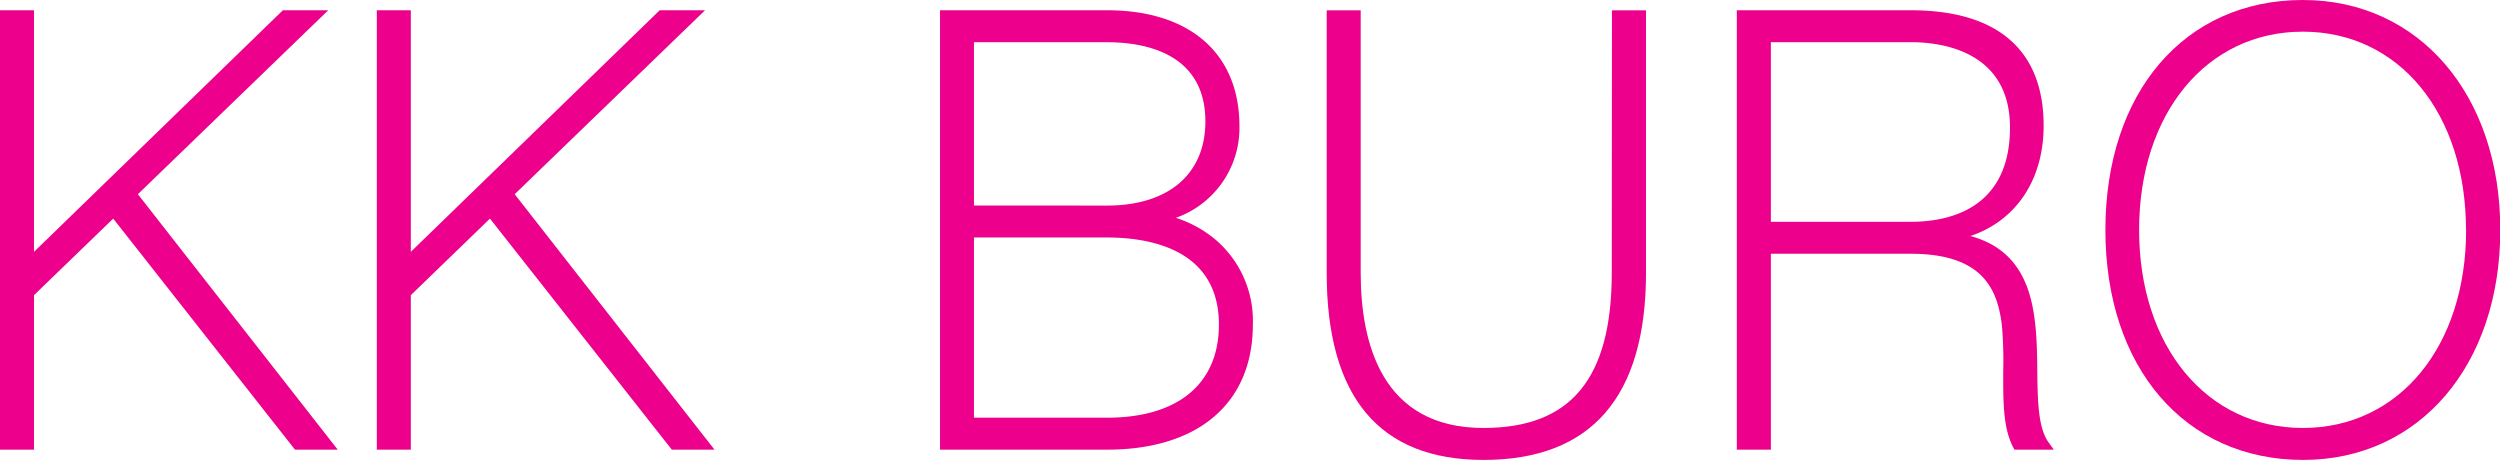
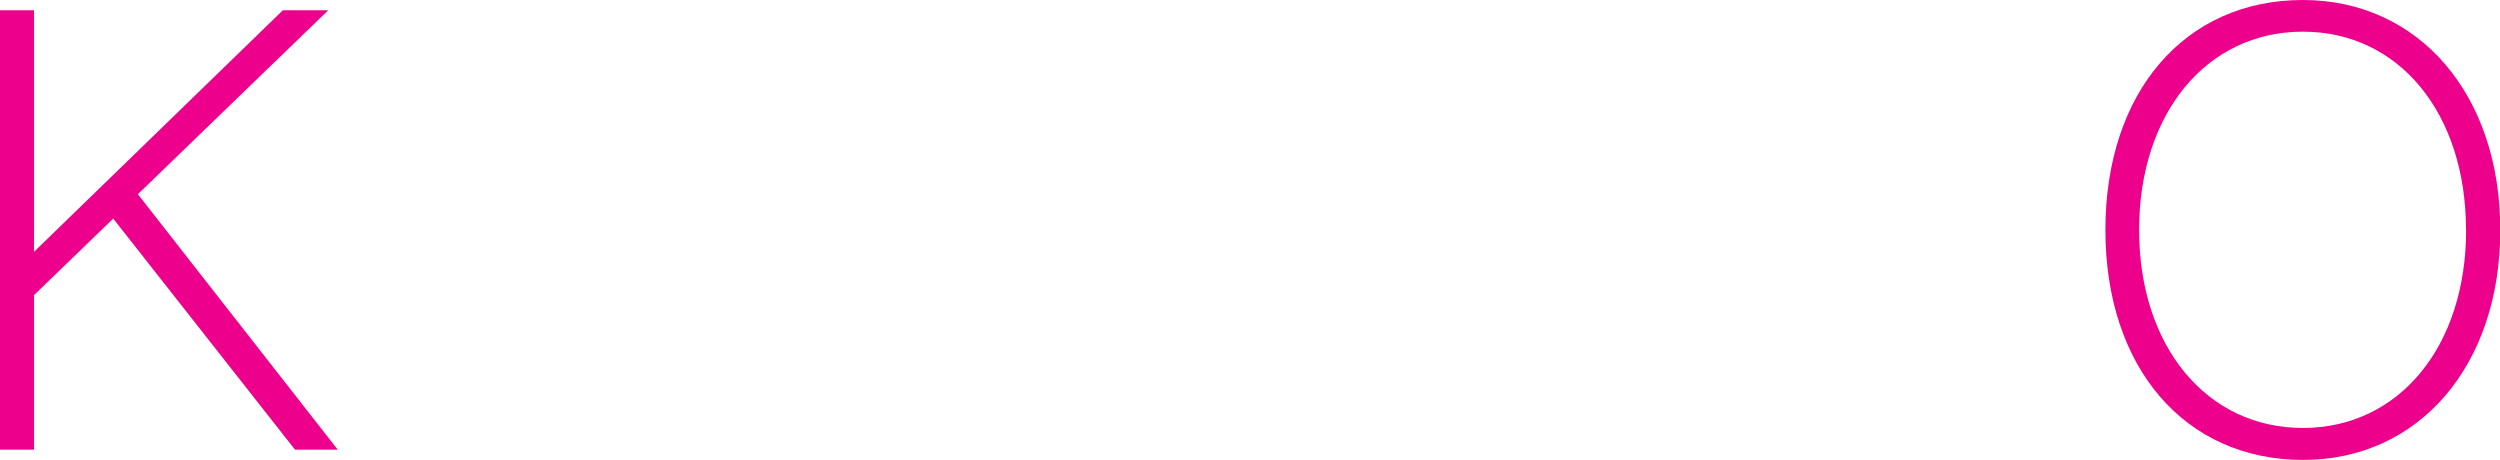
<svg xmlns="http://www.w3.org/2000/svg" viewBox="0 0 428.66 78.86">
  <defs>
    <style>.cls-1{fill:#ec008c;}</style>
  </defs>
  <title>Ресурс 119</title>
  <g id="Слой_2" data-name="Слой 2">
    <g id="Layer_1" data-name="Layer 1">
      <polygon class="cls-1" points="56.28 1.76 48.5 1.76 5.83 43.18 5.83 1.76 0 1.76 0 77.1 5.83 77.1 5.83 50.61 19.41 37.48 50.58 77.1 57.91 77.1 23.64 33.3 56.28 1.76" />
-       <polygon class="cls-1" points="120.89 1.76 113.11 1.76 70.44 43.18 70.44 1.76 64.61 1.76 64.61 77.1 70.44 77.1 70.44 50.61 84.01 37.48 115.19 77.1 122.51 77.1 88.25 33.3 120.89 1.76" />
-       <path class="cls-1" d="M208.46,41.13a20.21,20.21,0,0,0-6.84-3.78,16.36,16.36,0,0,0,10.9-15.7c0-12.46-8.48-19.89-22.7-19.89H161.18V77.1h28.64c15.68,0,25-8,25-21.45A18.28,18.28,0,0,0,208.46,41.13ZM167,35.24v-28h22.81c6.3,0,16.87,1.77,16.87,13.59,0,9-6.31,14.42-16.87,14.42Zm22.81,36.38H167V40.72h22.81C197,40.72,209,42.66,209,55.65,209,65.8,202,71.62,189.82,71.62Z" />
-       <path class="cls-1" d="M276.36,46.77c0,18.15-7,26.61-22,26.61-17.4,0-21.05-14.47-21.05-26.61v-45h-5.83v45c0,21.29,9,32.09,26.88,32.09,18.49,0,27.87-10.8,27.87-32.09v-45h-5.84Z" />
-       <path class="cls-1" d="M349.32,63.72c0-2.4-.06-4.87-.27-7.31-.57-6.3-2.41-13.59-11.21-15.94,7.83-2.62,12.57-9.62,12.57-18.92,0-12.95-7.88-19.79-22.8-19.79H297.8V77.1h5.84V43.51h24c12.43,0,14.86,6.19,15.61,12.23a70.59,70.59,0,0,1,.23,7.88c0,5-.08,9.64,1.7,13.06l.22.42h6.75l-.88-1.23C349.45,73.38,349.39,68.69,349.32,63.72ZM303.64,7.23h24c5.1,0,17,1.43,17,14.63,0,14.07-10.63,16.17-17,16.17h-24Z" />
      <path class="cls-1" d="M394.85,0C374.57,0,361,15.84,361,39.43s13.62,39.43,33.9,39.43c19.91,0,33.81-16.22,33.81-39.43S414.76,0,394.85,0Zm28,39.43c0,20-11.51,33.95-28,33.95s-28.07-14-28.07-33.95,11.55-34,28.07-34S422.83,19.44,422.83,39.43Z" />
    </g>
  </g>
</svg>